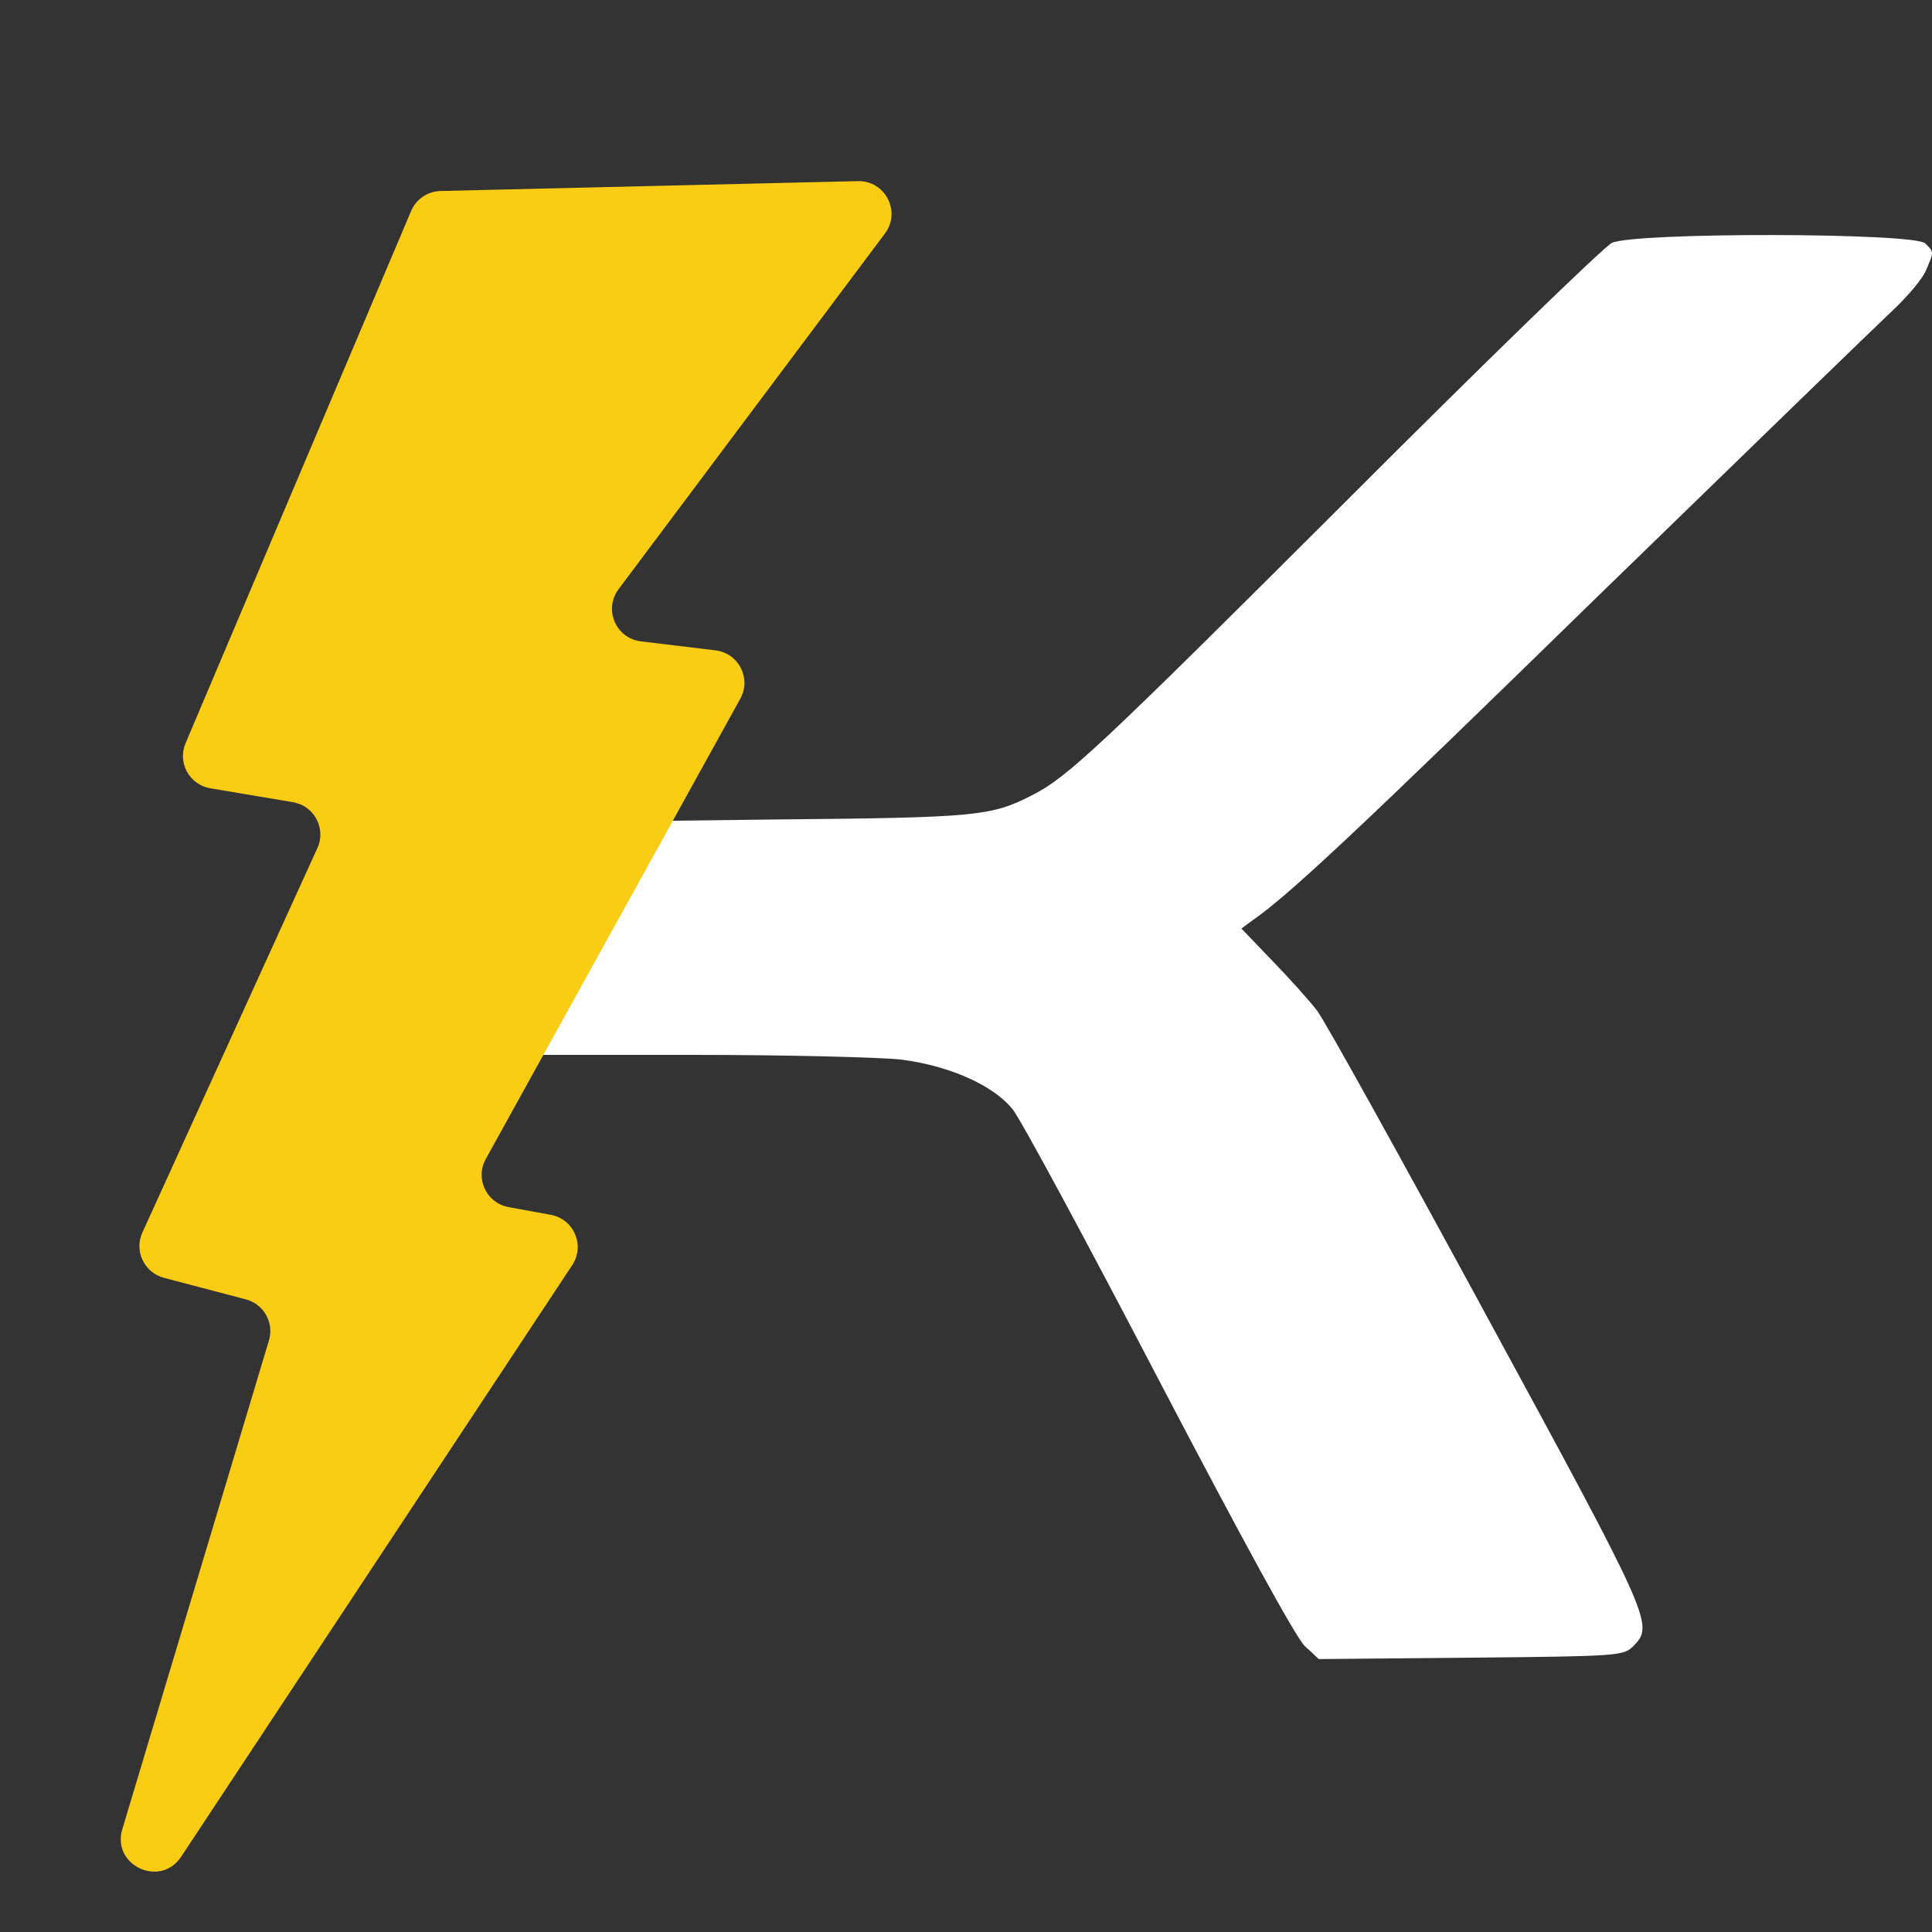
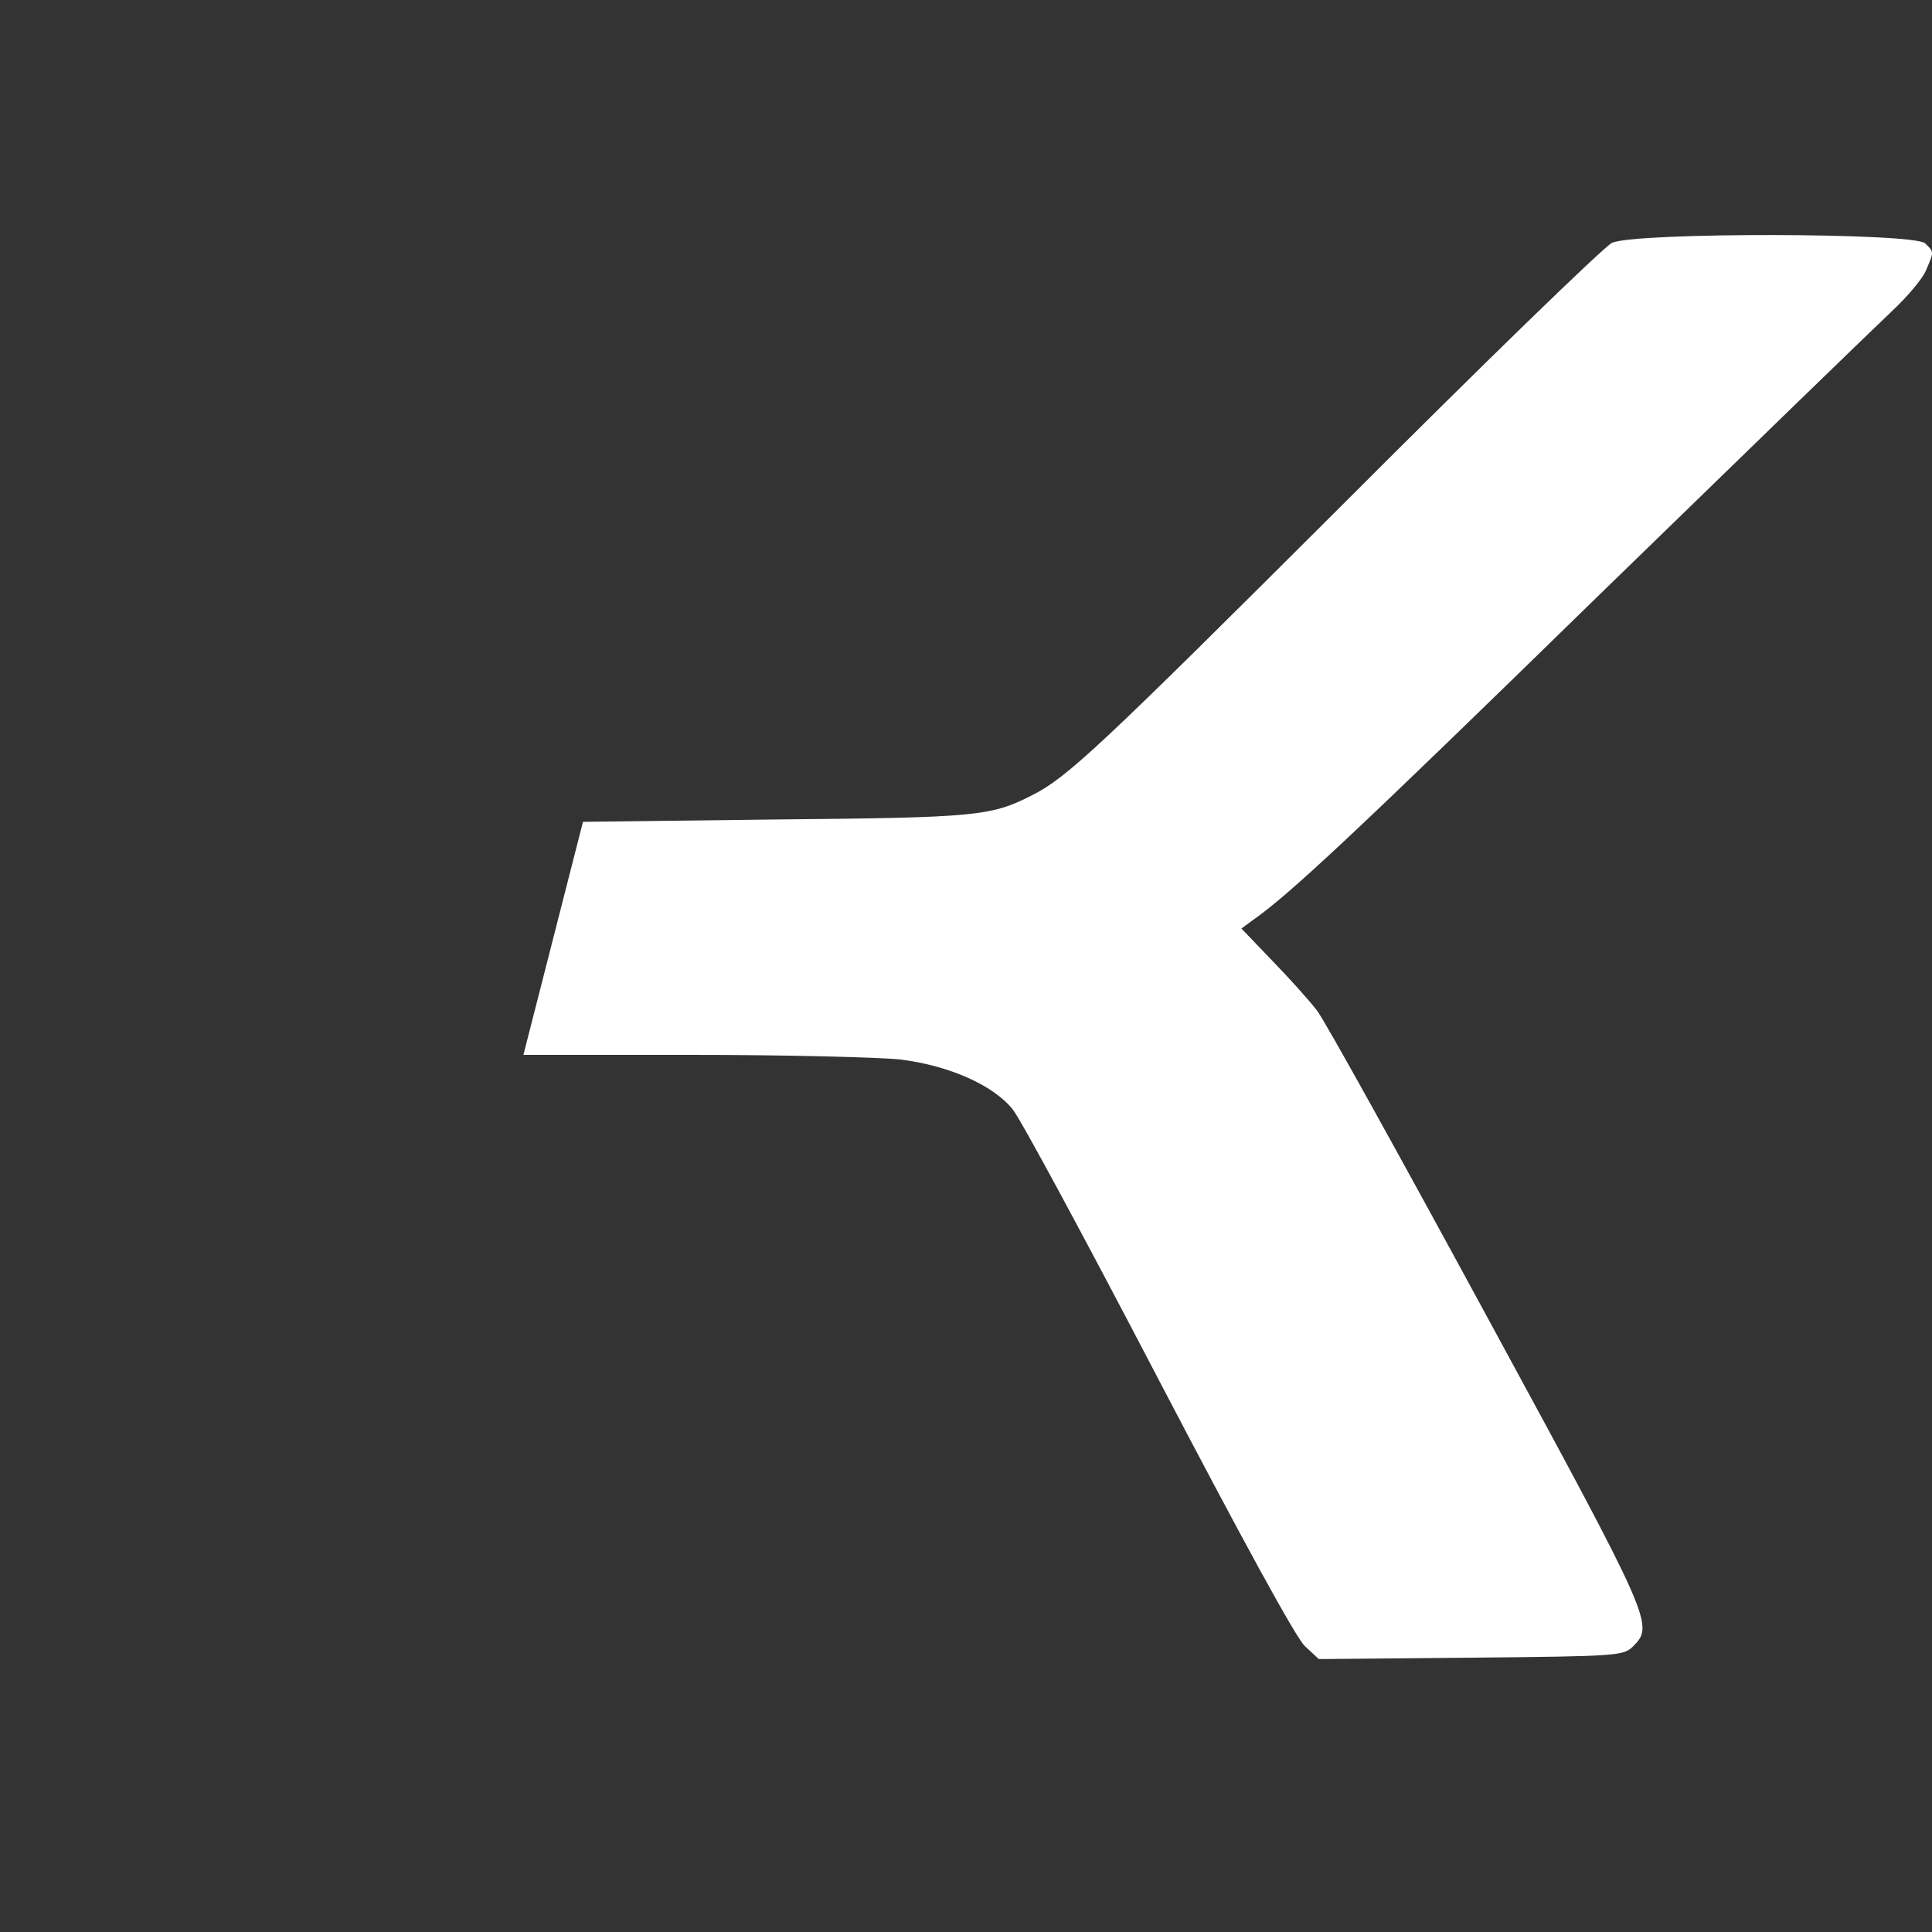
<svg xmlns="http://www.w3.org/2000/svg" width="64" height="64" viewBox="0 0 64 64" fill="none">
  <rect x="0" y="0" width="64" height="64" fill="#333333" stroke="none" />
  <path d="M19.312 27.224L25.713 27.146C32.377 27.084 32.828 27.038 34.195 26.34C35.36 25.751 36.417 24.759 44.526 16.666C49.14 12.046 53.133 8.17 53.397 8.046C54.158 7.689 63.417 7.705 63.775 8.062C64.07 8.356 64.07 8.325 63.806 8.945C63.697 9.224 63.184 9.829 62.687 10.294C62.19 10.759 57.793 15.023 52.915 19.767C44.977 27.518 42.693 29.658 41.481 30.495L41.124 30.759L42.134 31.813C42.693 32.386 43.361 33.13 43.625 33.472C43.889 33.813 46.421 38.386 49.264 43.626C54.764 53.75 54.795 53.828 54.096 54.541C53.77 54.851 53.614 54.866 48.721 54.913L43.687 54.959L43.221 54.525C42.926 54.246 41.155 51.006 38.374 45.688C35.966 41.068 33.791 37.037 33.542 36.743C32.89 35.937 31.43 35.301 29.845 35.099C29.131 35.022 26.008 34.944 22.932 34.944H17.339L19.312 27.224Z" fill="white" />
-   <path d="M8.909 44.403L4.051 60.597C3.692 61.794 5.311 62.549 6.001 61.506L18.957 41.907C19.386 41.258 19.012 40.382 18.245 40.242L16.848 39.987C16.117 39.854 15.732 39.045 16.091 38.396L24.524 23.145C24.896 22.472 24.468 21.636 23.702 21.544L21.231 21.246C20.401 21.146 19.99 20.188 20.49 19.519L29.315 7.735C29.858 7.01 29.325 5.979 28.418 6L14.595 6.327C14.168 6.337 13.786 6.596 13.619 6.989L6.147 24.621C5.873 25.266 6.275 25.997 6.968 26.113L9.705 26.574C10.409 26.692 10.81 27.444 10.514 28.093L4.716 40.831C4.438 41.443 4.778 42.157 5.429 42.329L8.144 43.043C8.738 43.199 9.085 43.816 8.909 44.403Z" fill="#FACC14" />
</svg>